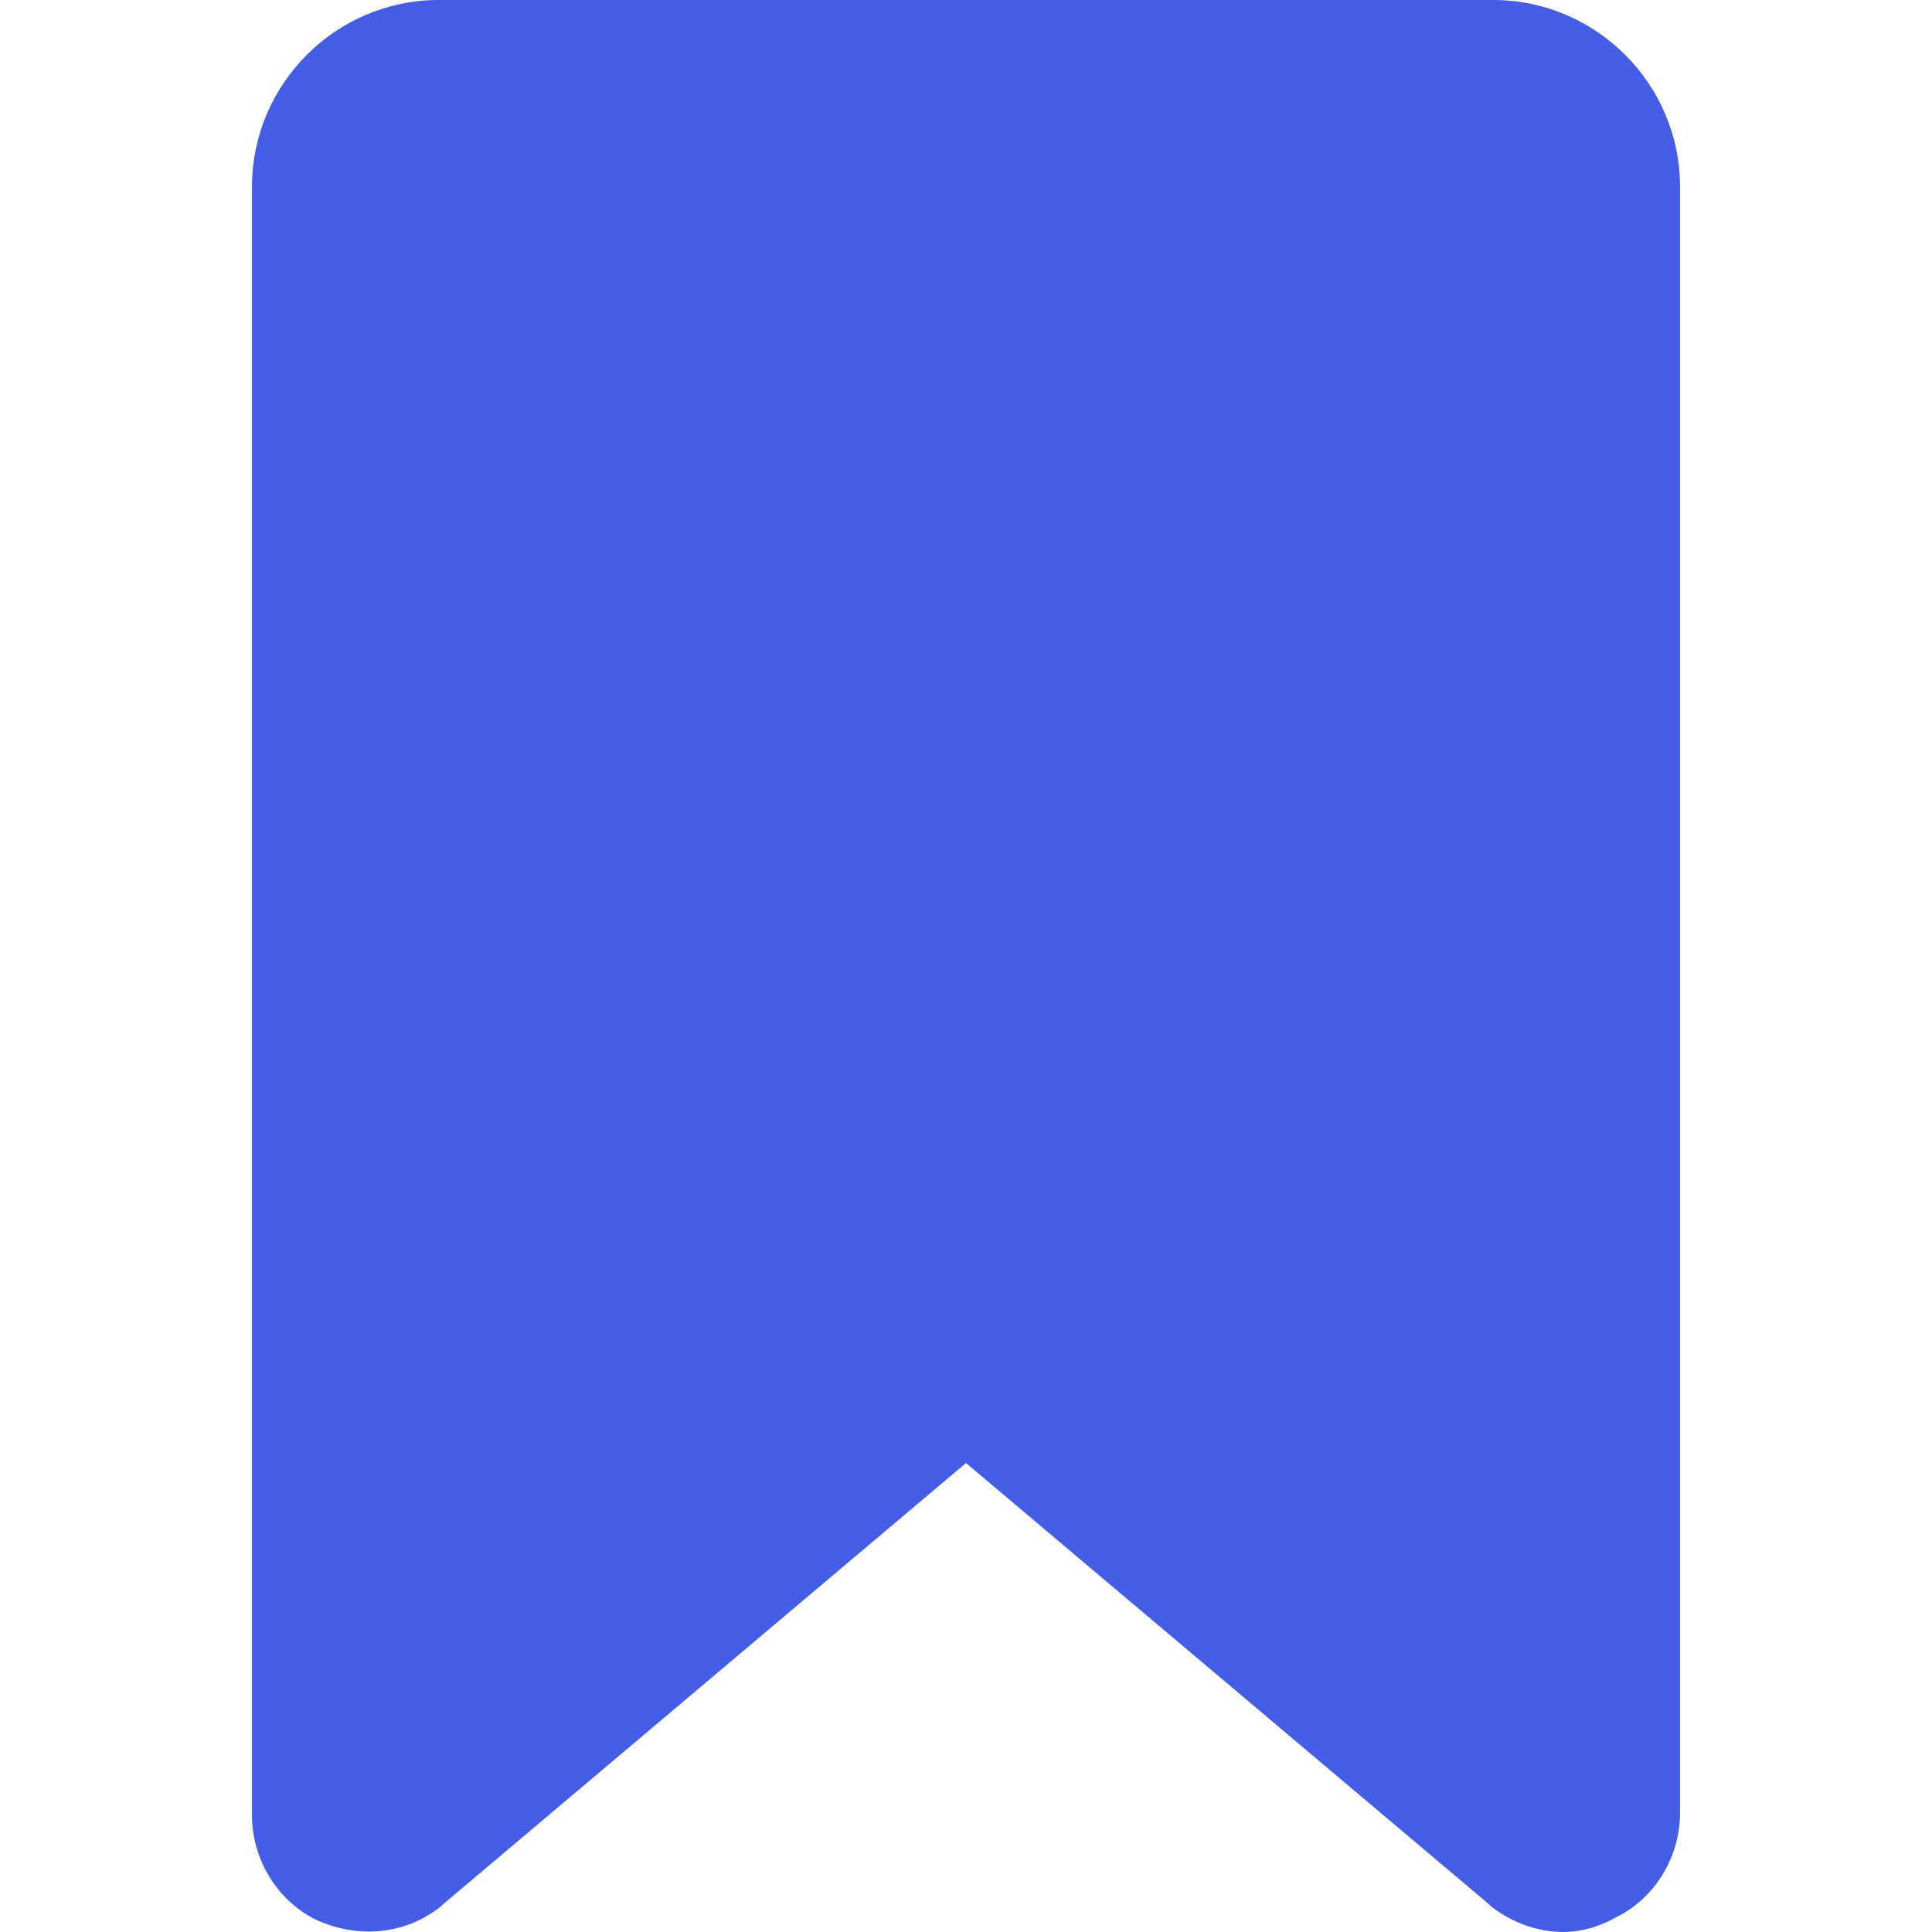
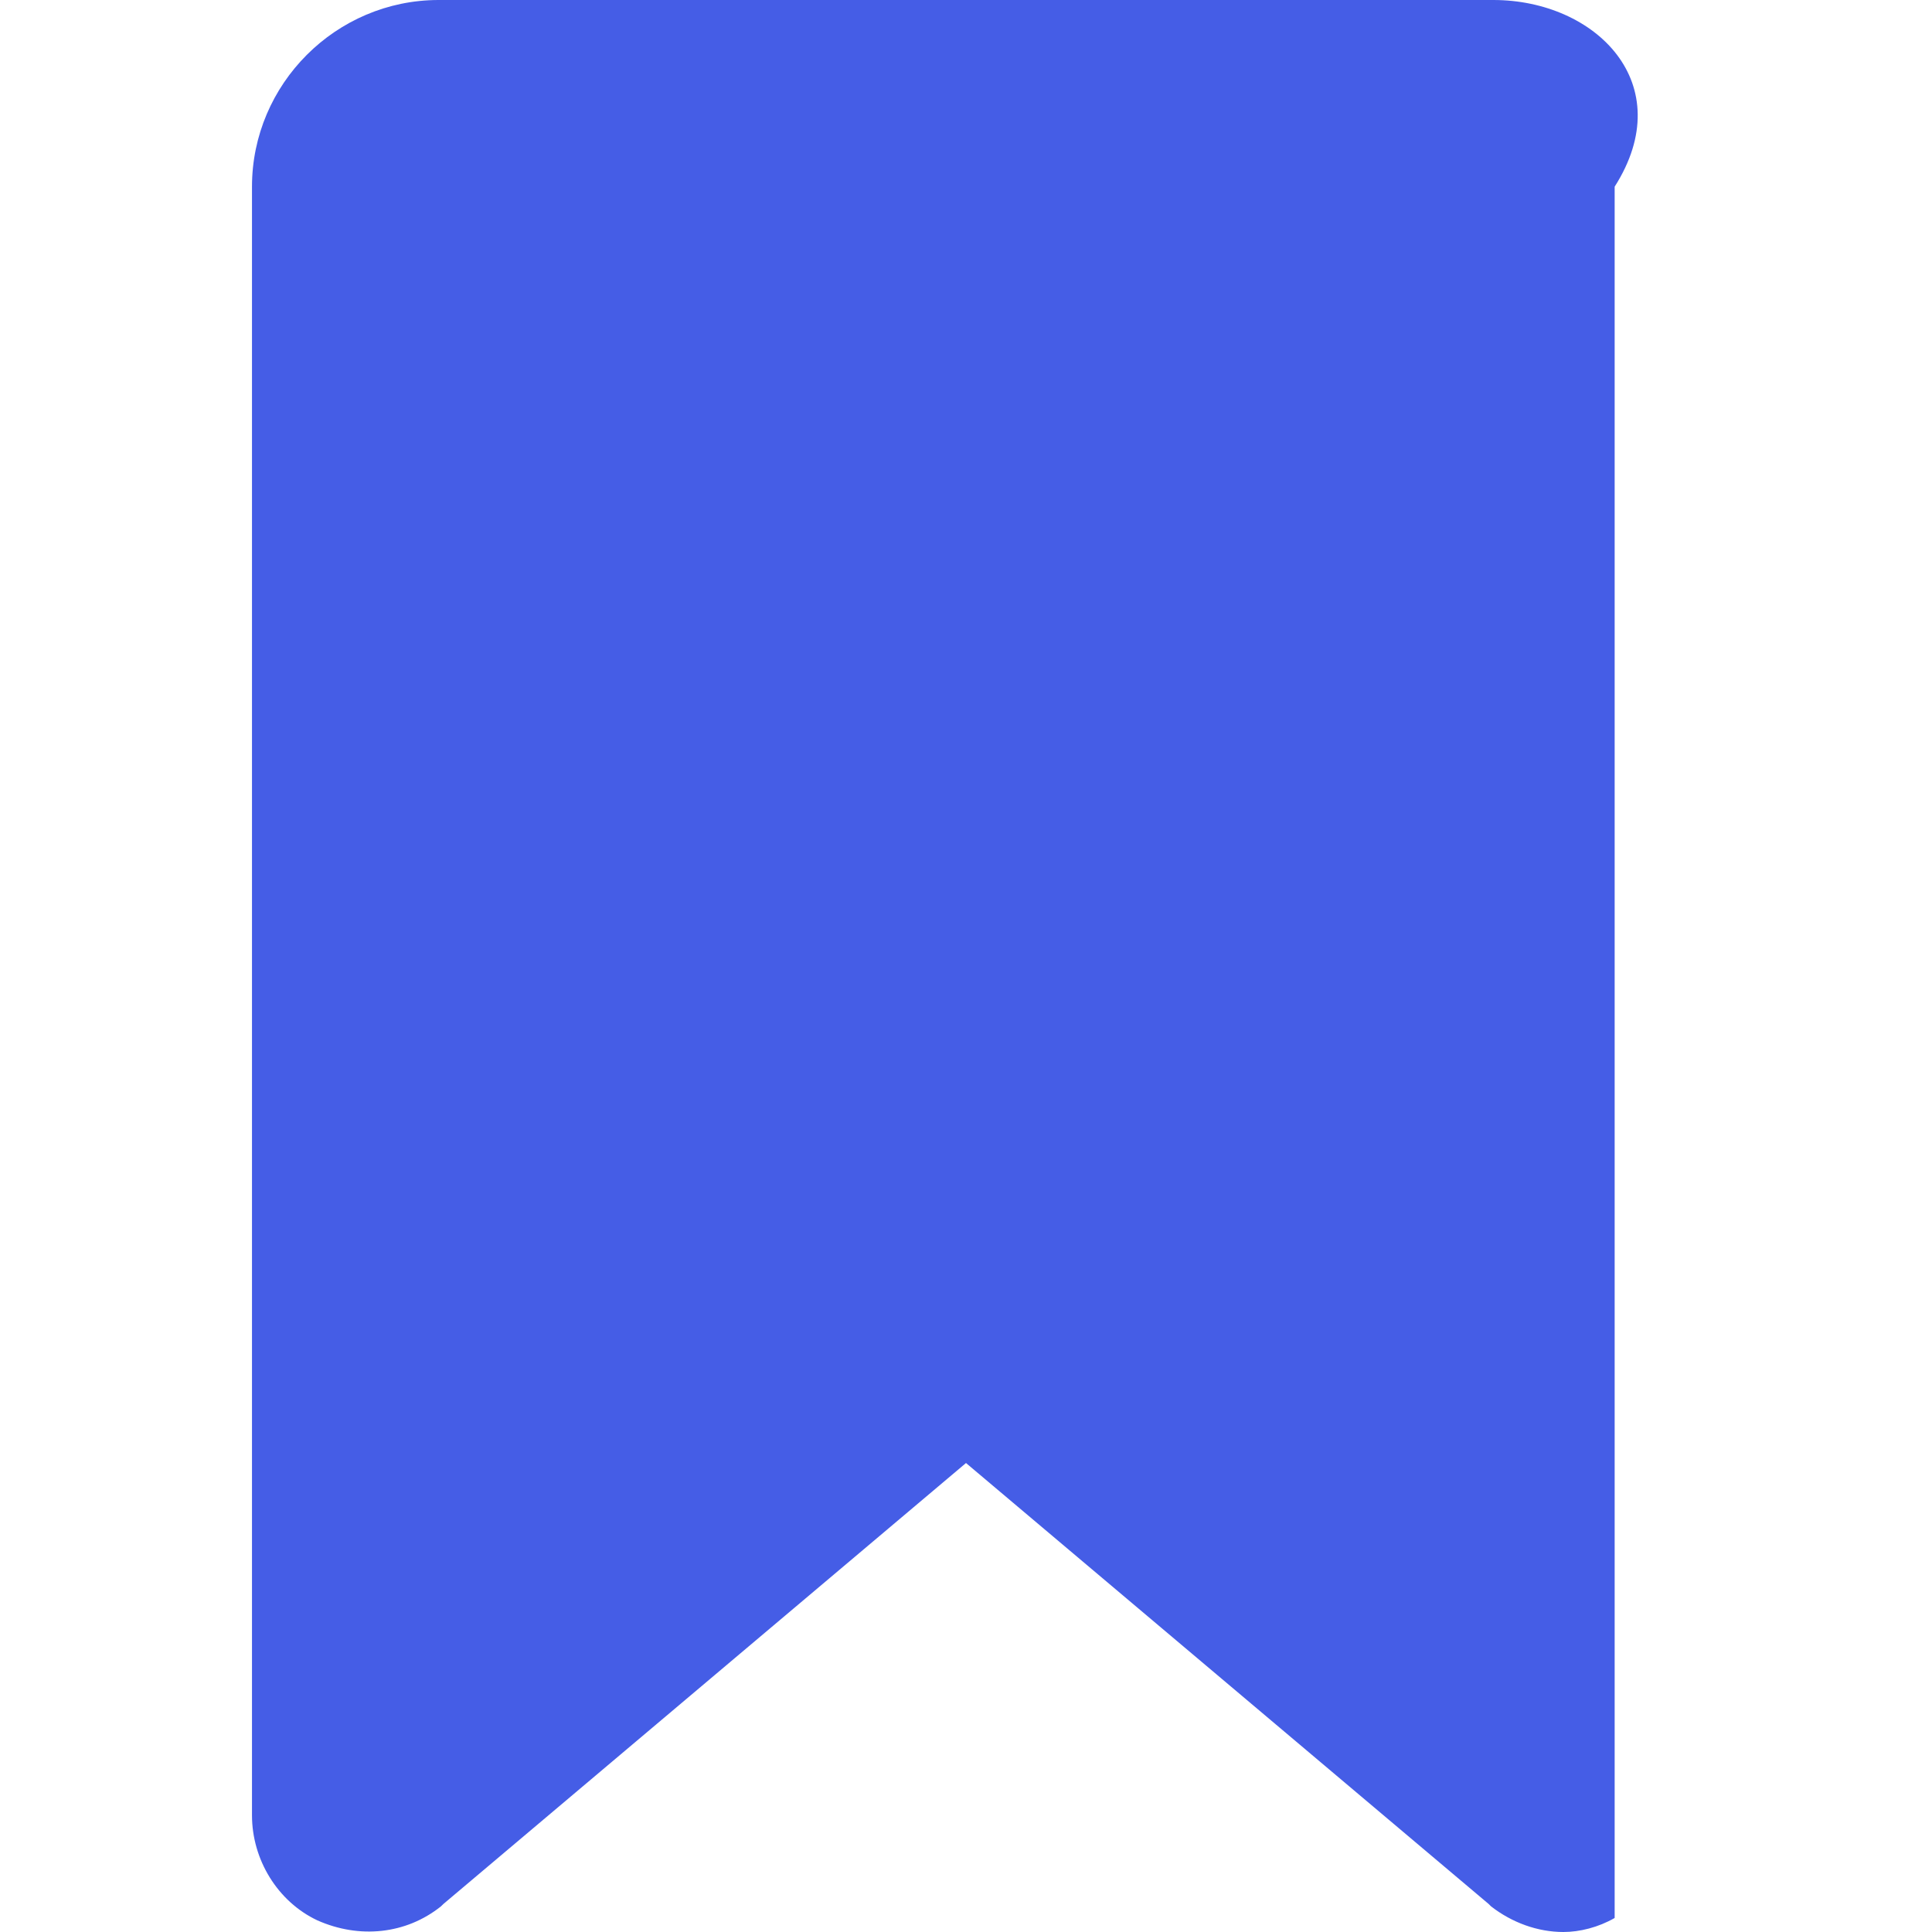
<svg xmlns="http://www.w3.org/2000/svg" width="35" height="35" viewBox="0 0 35 35" fill="none">
-   <path d="M27.053 0H7.947C6.087 0 4.565 1.522 4.565 3.382V32.886C4.565 33.69 5.03 34.45 5.749 34.789C6.51 35.127 7.355 35.042 7.989 34.535L8.032 34.493L17.5 26.504L26.969 34.493L27.011 34.535C27.392 34.831 27.857 35 28.322 35C28.617 35 28.956 34.916 29.251 34.746C29.97 34.408 30.435 33.647 30.435 32.844V3.382C30.435 1.522 28.913 0 27.053 0Z" fill="#455DE6" />
+   <path d="M27.053 0H7.947C6.087 0 4.565 1.522 4.565 3.382V32.886C4.565 33.69 5.03 34.45 5.749 34.789C6.51 35.127 7.355 35.042 7.989 34.535L8.032 34.493L17.5 26.504L26.969 34.493L27.011 34.535C27.392 34.831 27.857 35 28.322 35C28.617 35 28.956 34.916 29.251 34.746V3.382C30.435 1.522 28.913 0 27.053 0Z" fill="#455DE6" />
</svg>